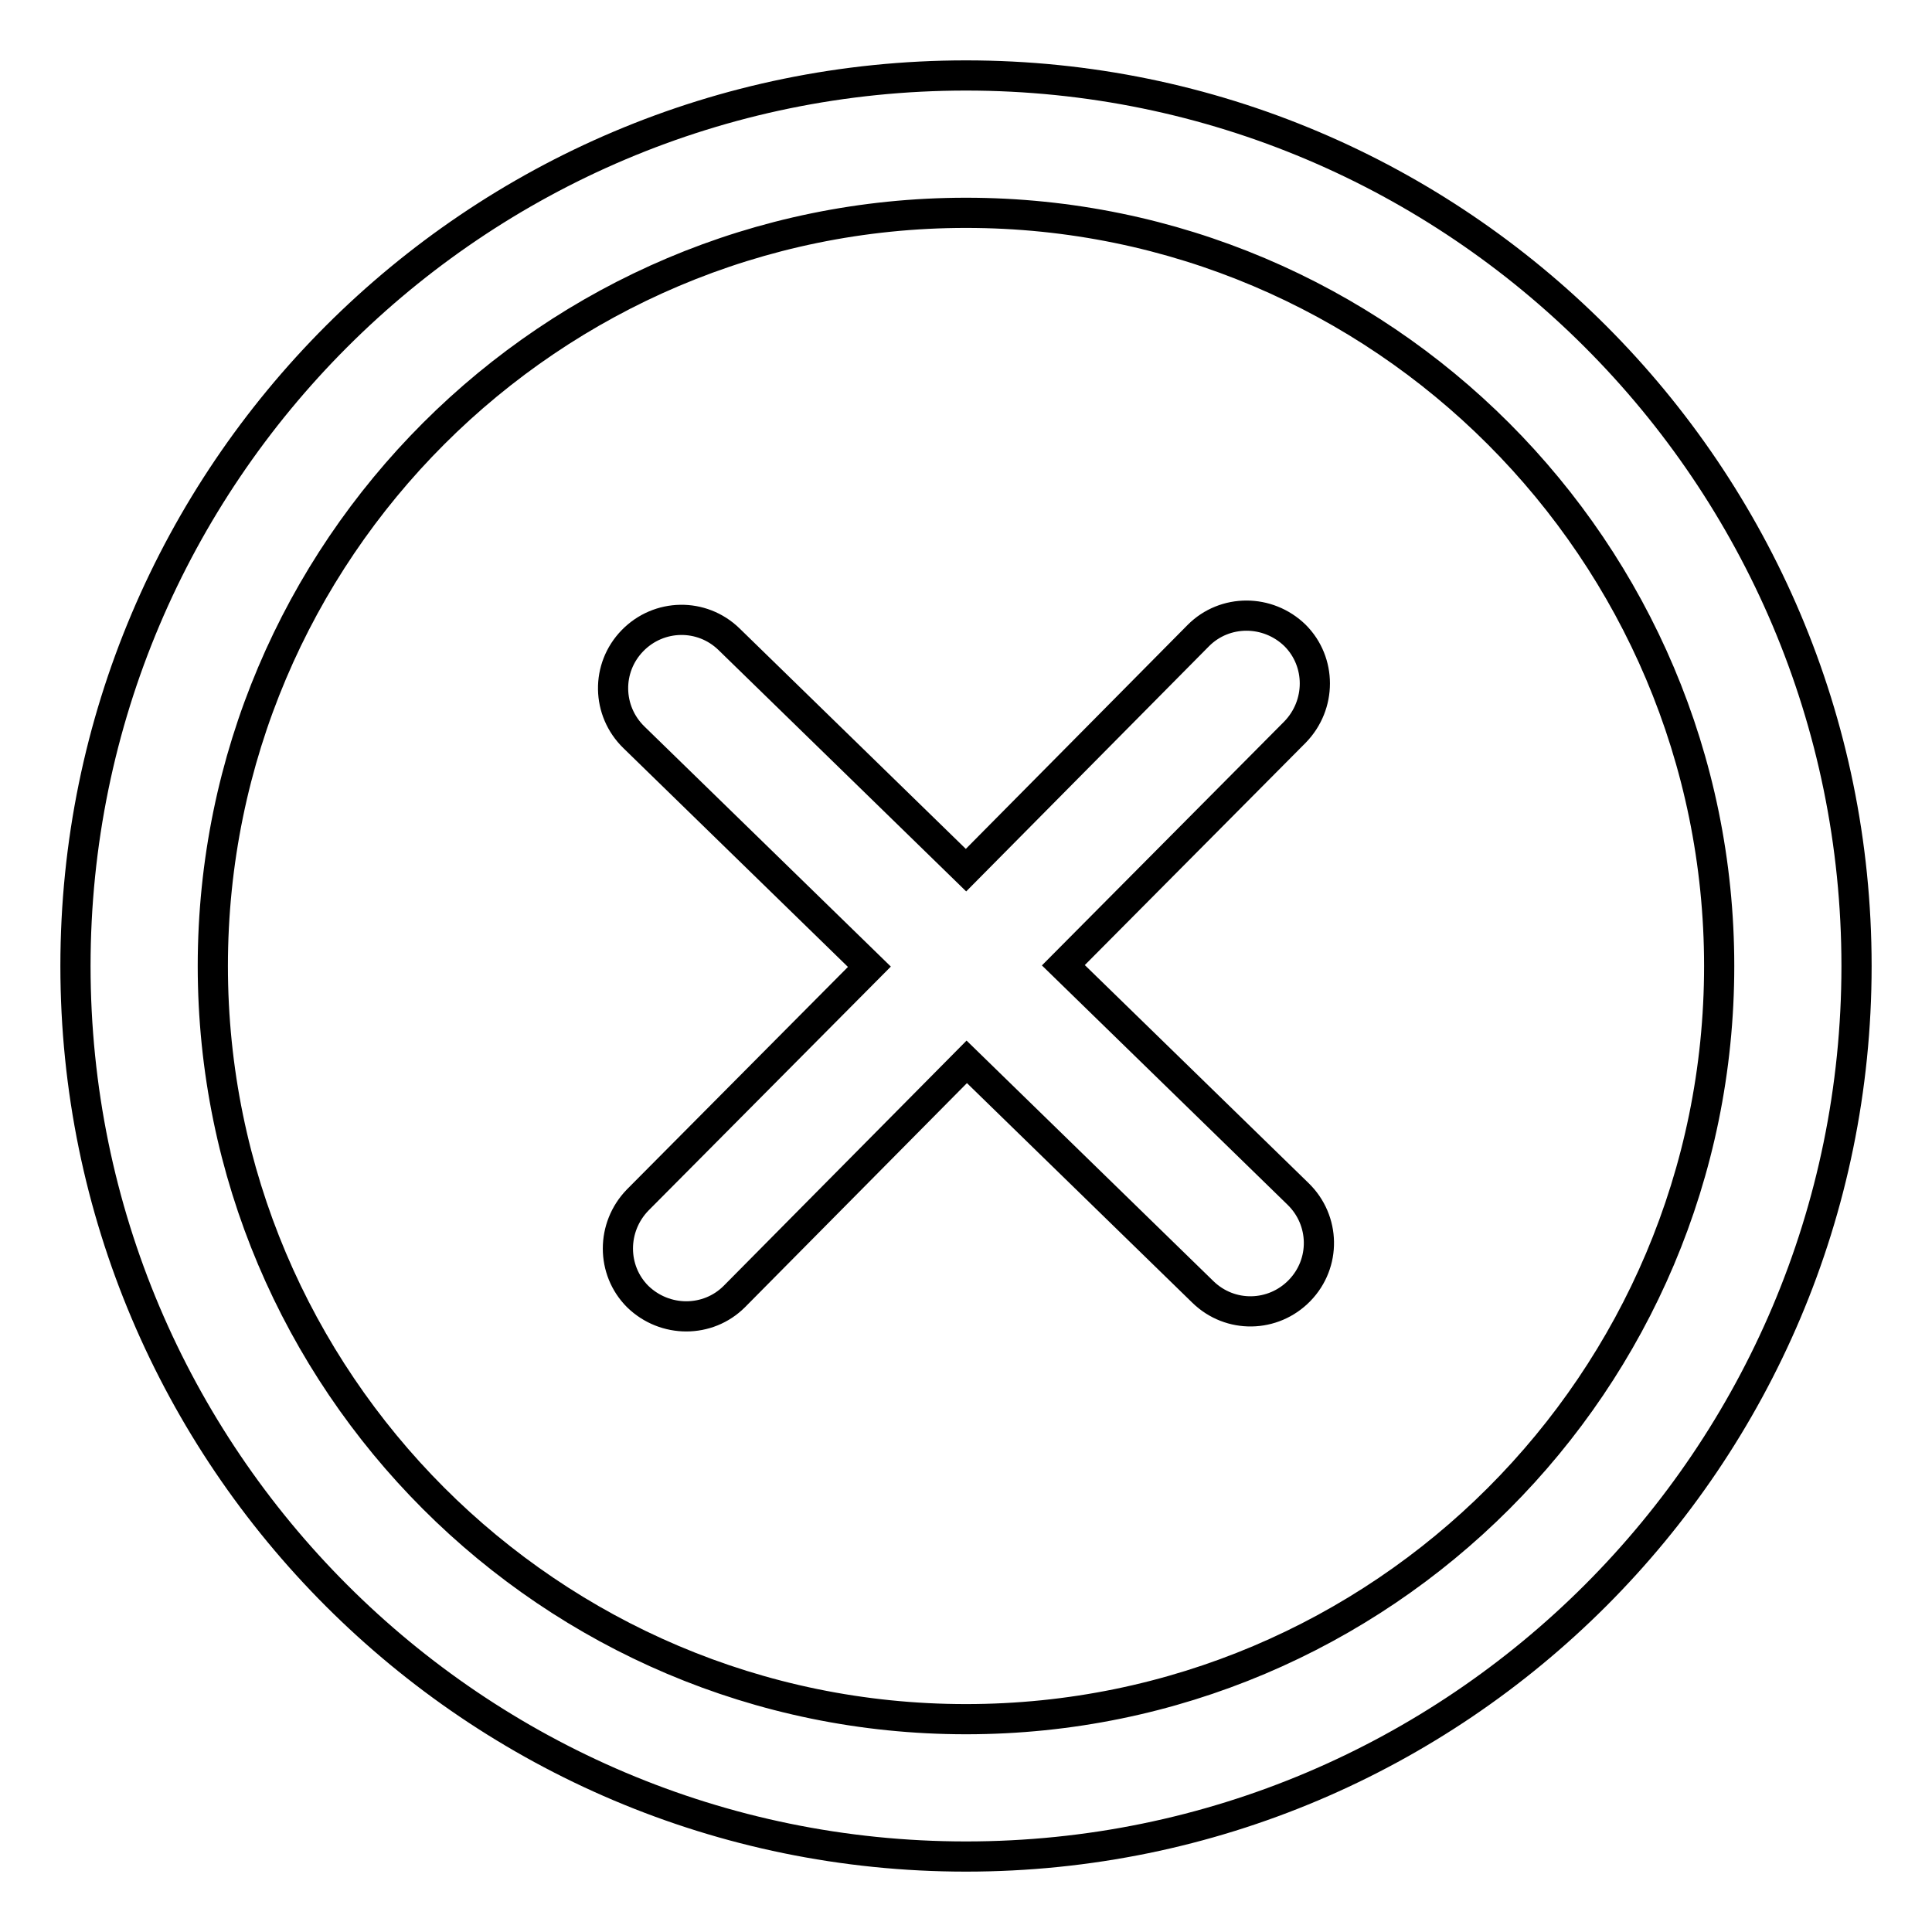
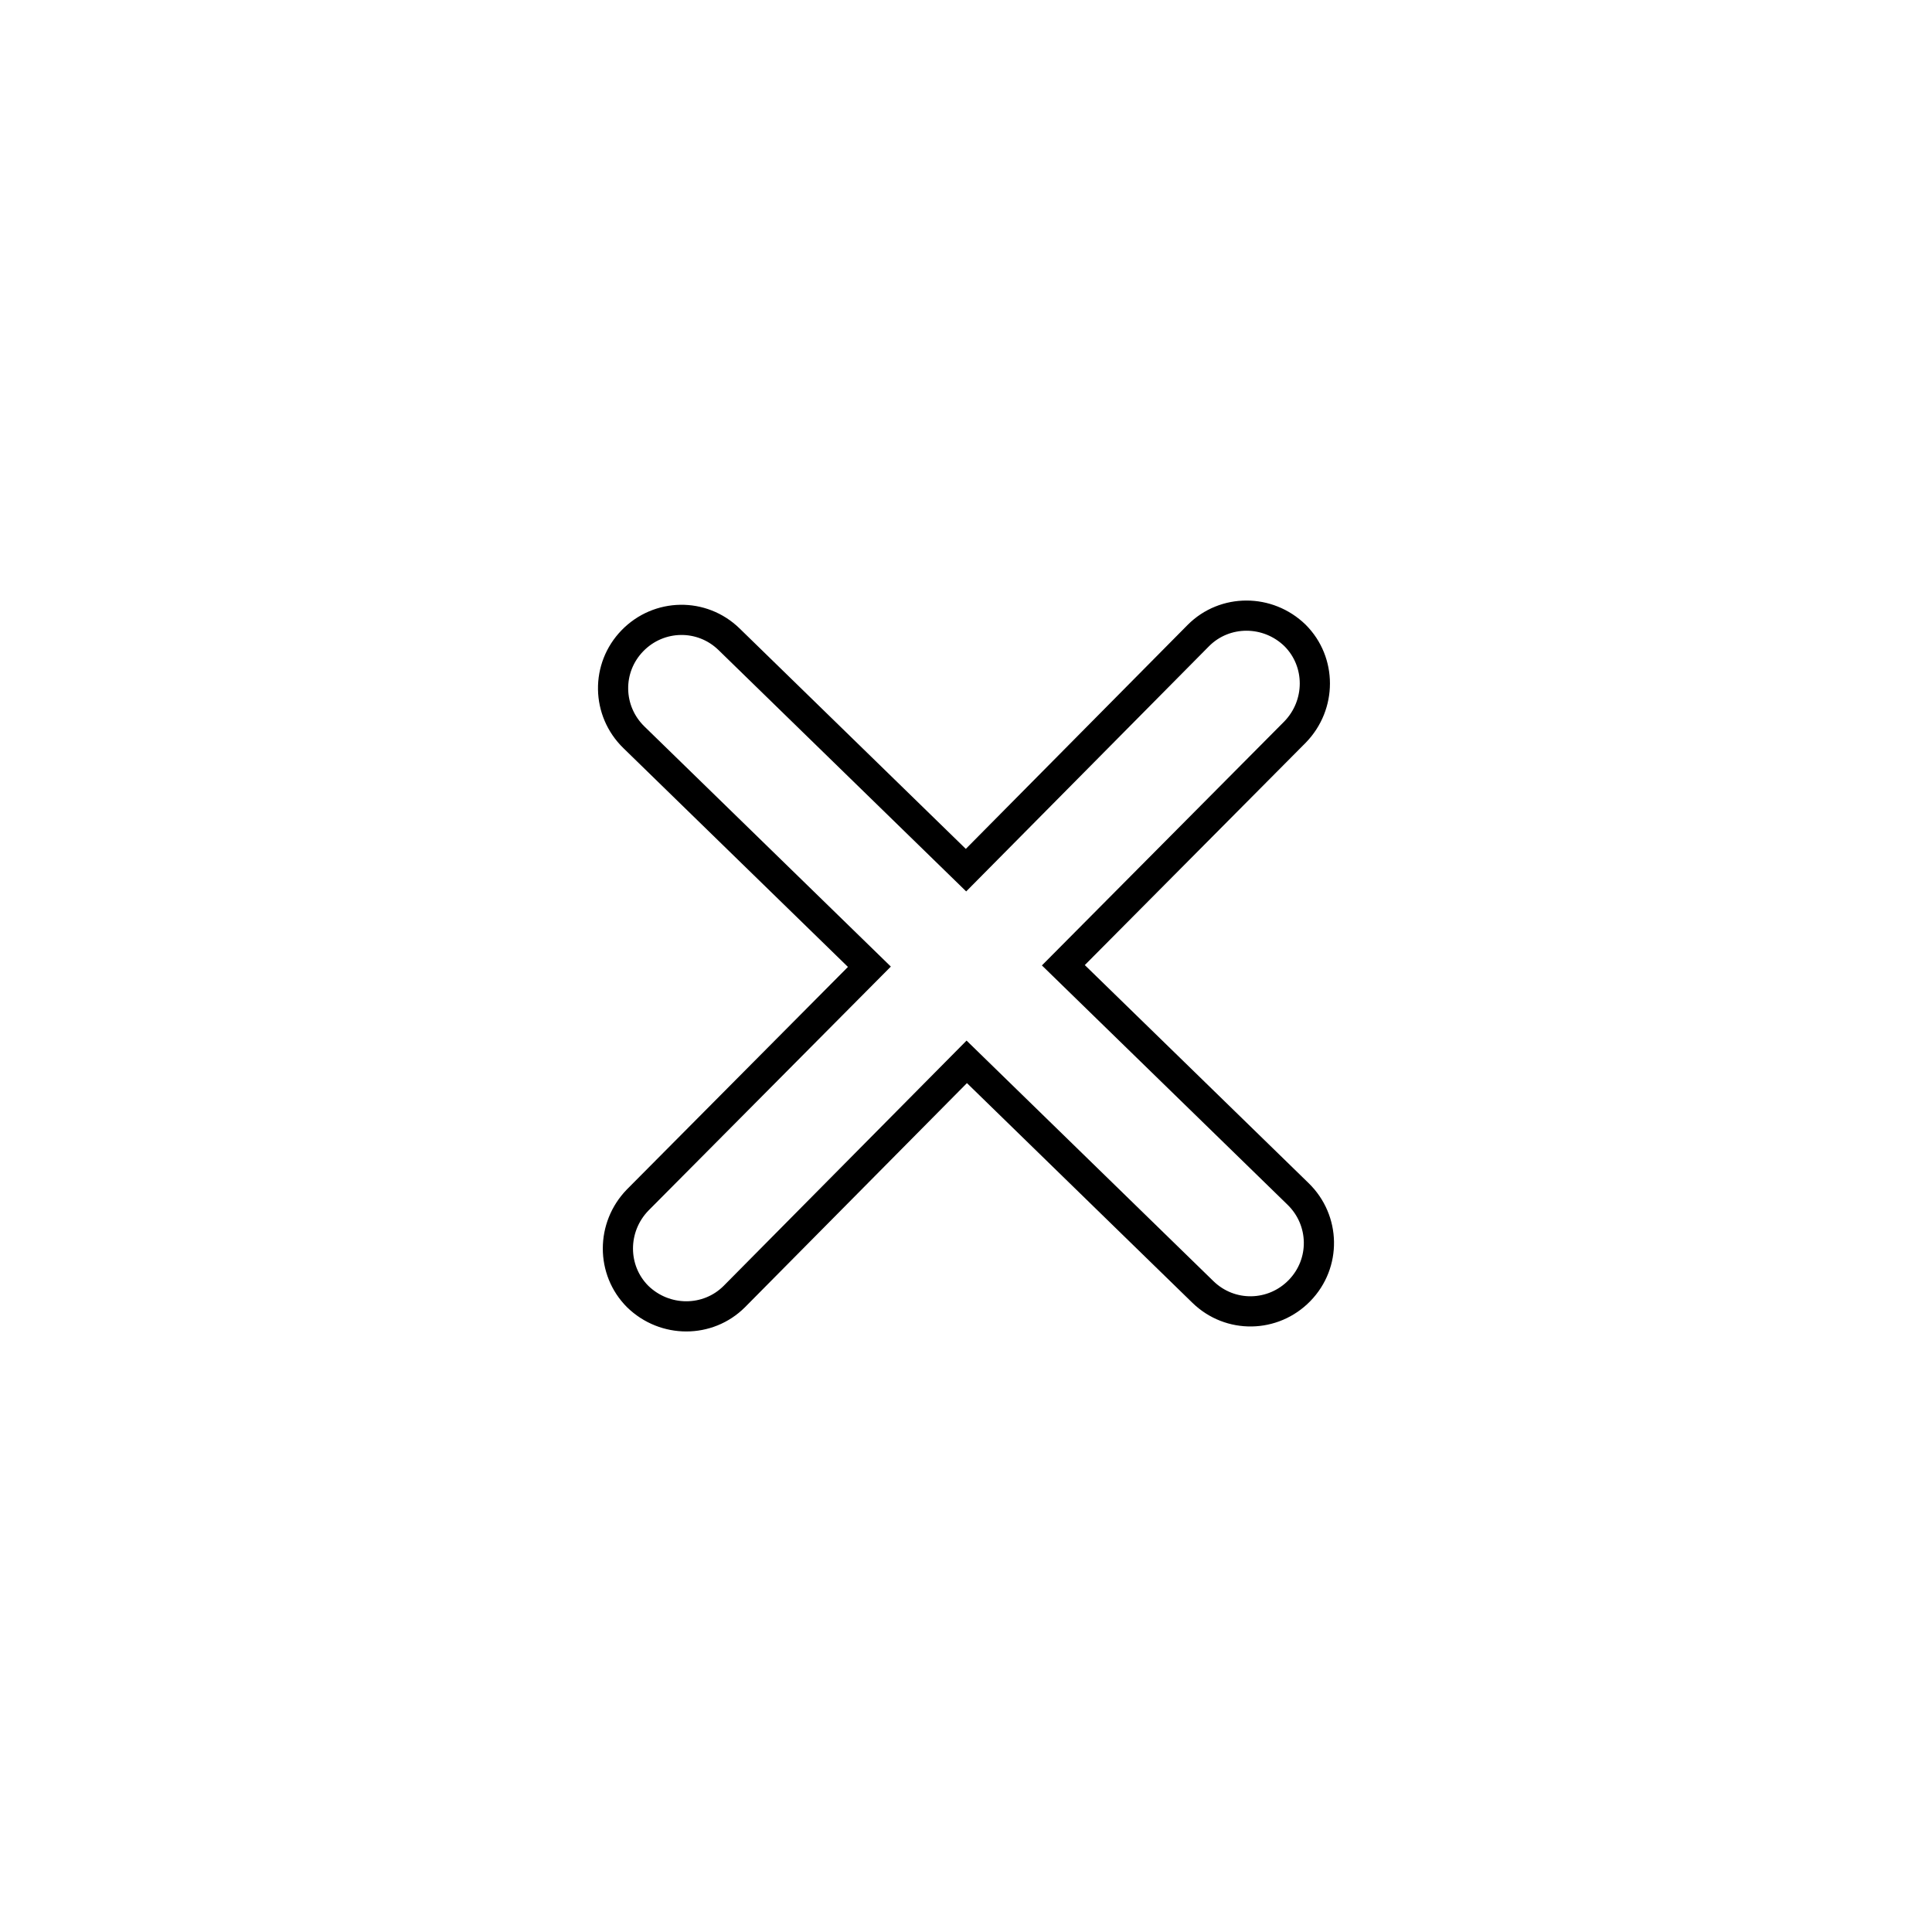
<svg xmlns="http://www.w3.org/2000/svg" version="1.1" x="0px" y="0px" viewBox="0 0 256 256" enable-background="new 0 0 256 256" xml:space="preserve">
  <g>
    <g>
-       <path stroke-width="4" fill-opacity="0" stroke="#000000" d="M128,10C62.9,10,10,62.9,10,128c0,65.1,52.9,118,118,118c65.1,0,118-52.9,118-118C246,62.9,193.1,10,128,10z M128,227.8c-55.1,0-99.8-44.8-99.8-99.8c0-55.1,44.8-99.8,99.8-99.8c55.1,0,99.8,44.8,99.8,99.8C227.8,183.1,183.1,227.8,128,227.8z" />
      <path stroke-width="4" fill-opacity="0" stroke="#000000" d="M140.9,127.9l30.7-30.9c3.5-3.6,3.5-9.3,0-12.8c-3.6-3.5-9.3-3.5-12.8,0l-30.8,31.1L96.6,84.7c-3.6-3.5-9.3-3.4-12.8,0.2c-3.5,3.6-3.4,9.3,0.2,12.8l31.2,30.4l-30.7,30.9c-3.5,3.6-3.5,9.3,0,12.8c3.6,3.5,9.3,3.5,12.8,0l30.8-31.1l31.3,30.5c3.6,3.5,9.3,3.4,12.8-0.2c3.5-3.6,3.4-9.3-0.2-12.8L140.9,127.9z" />
    </g>
  </g>
</svg>